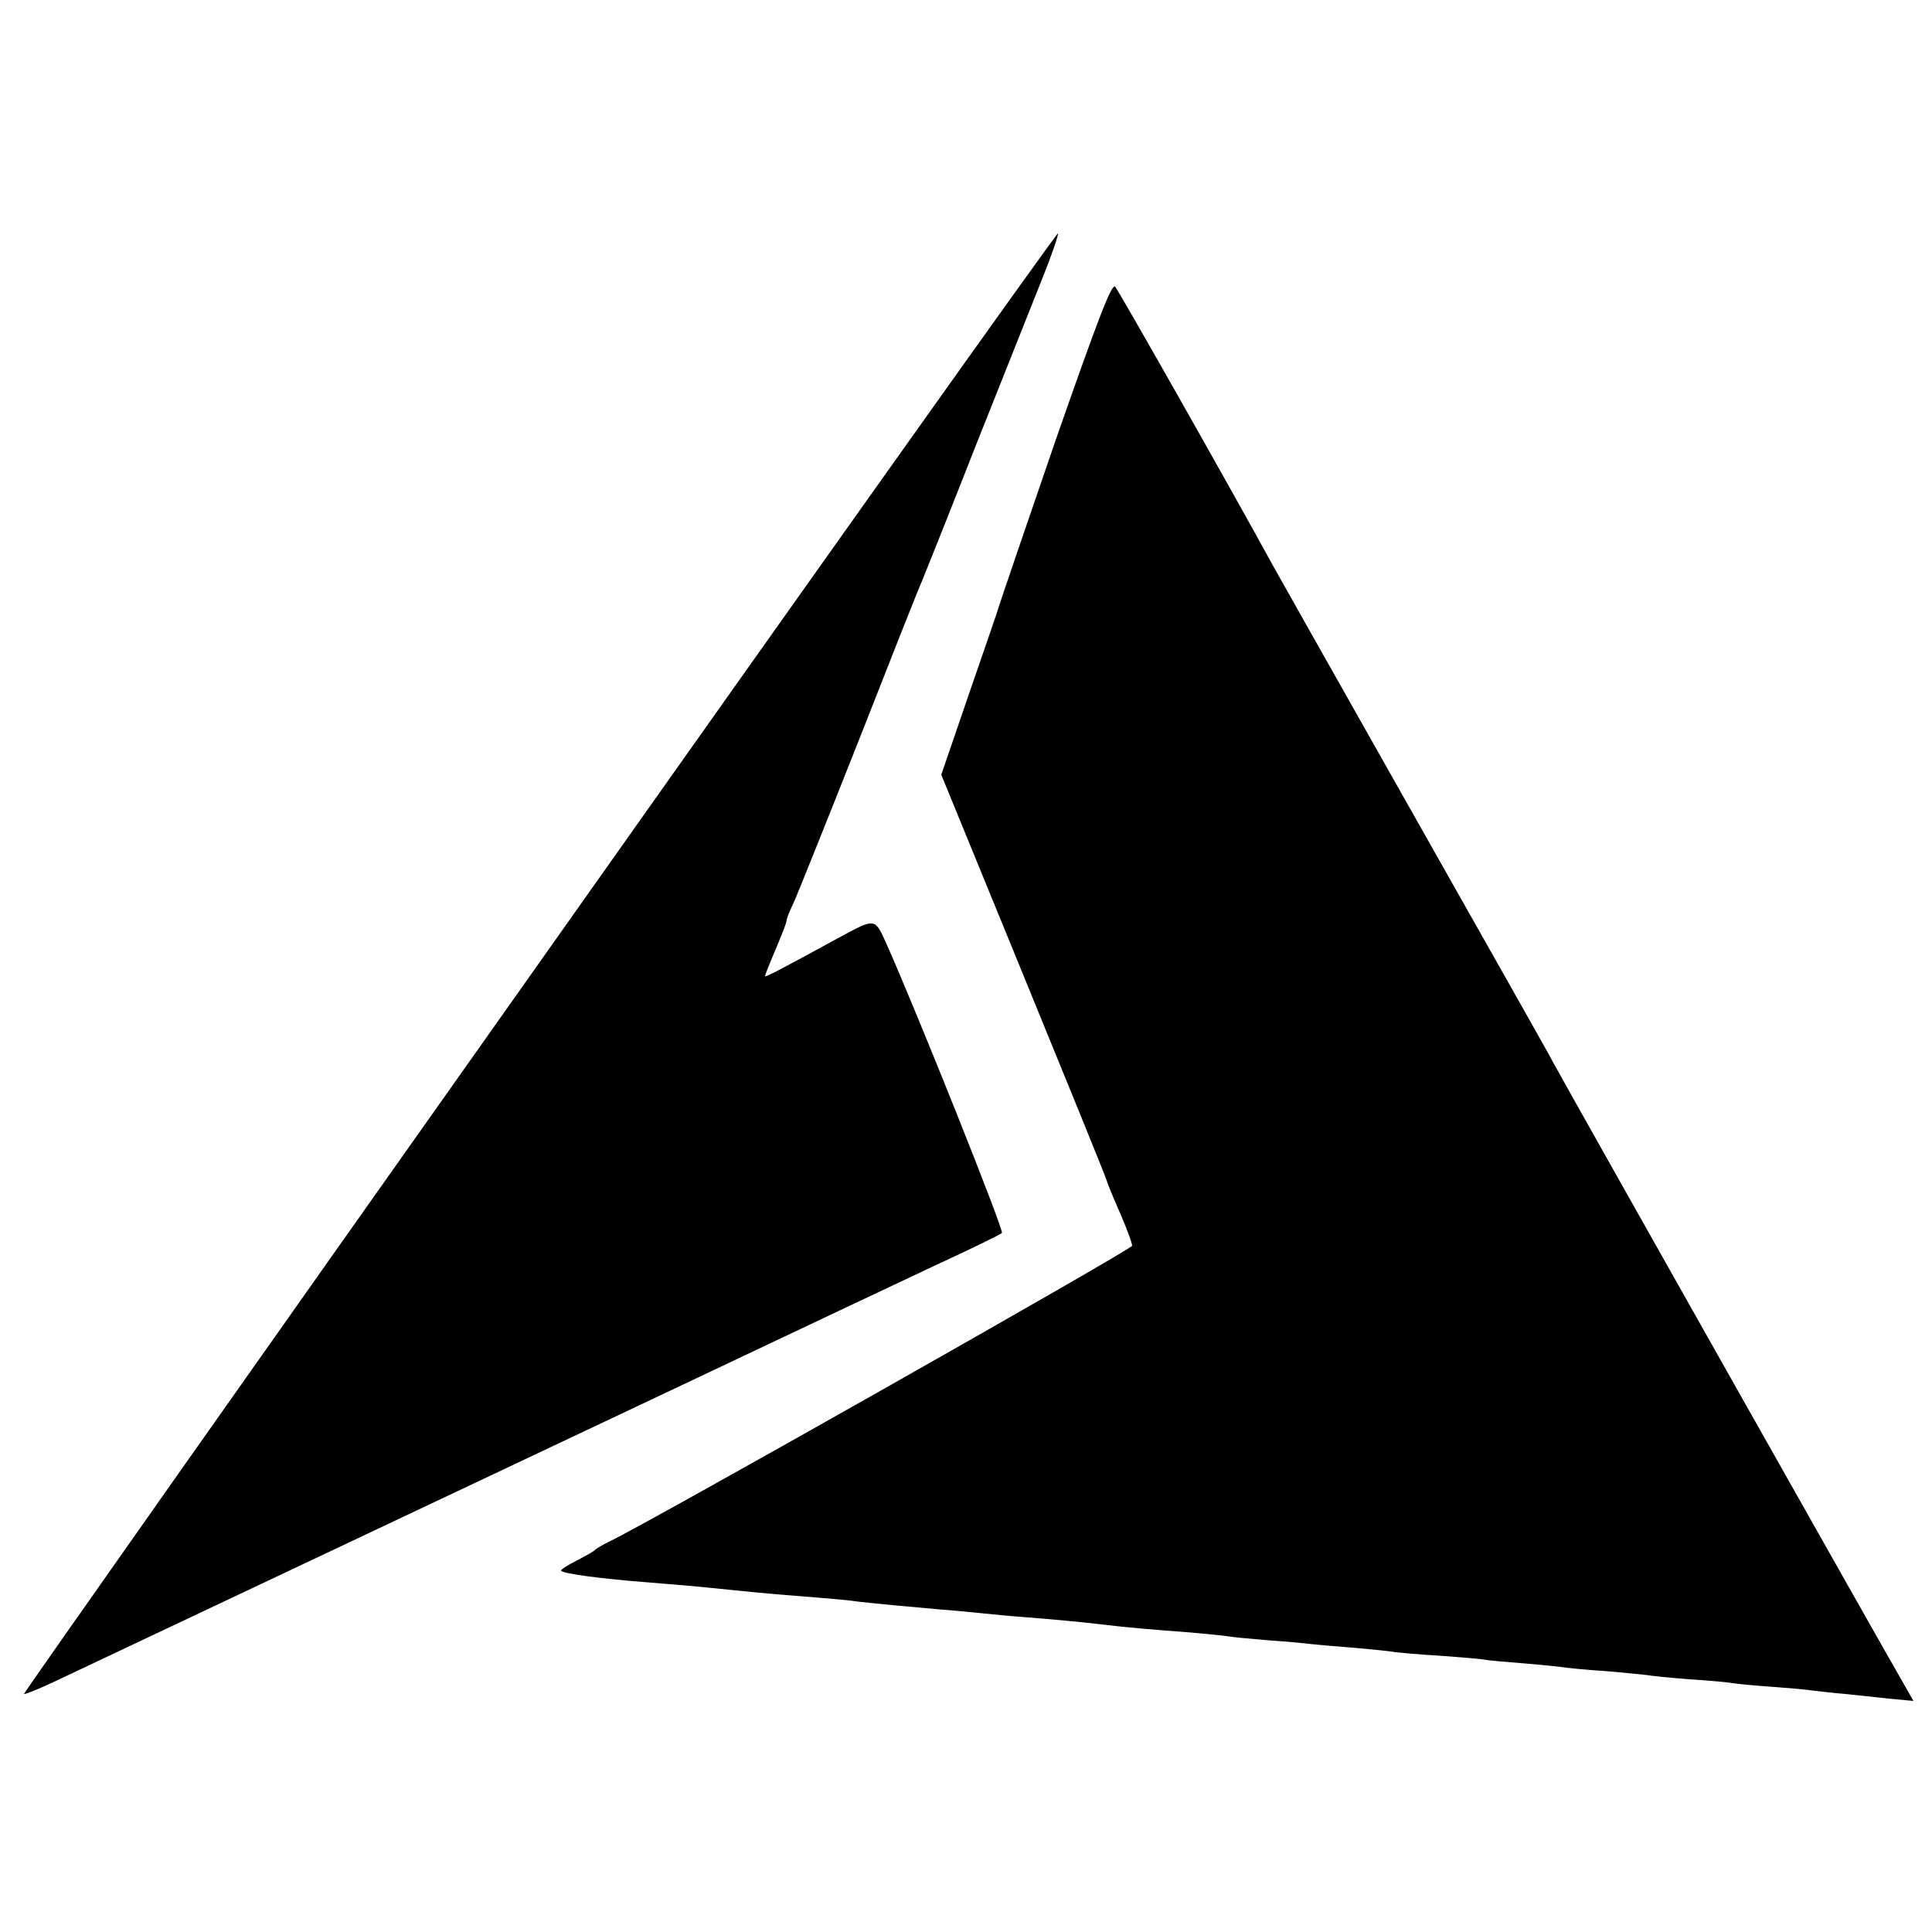
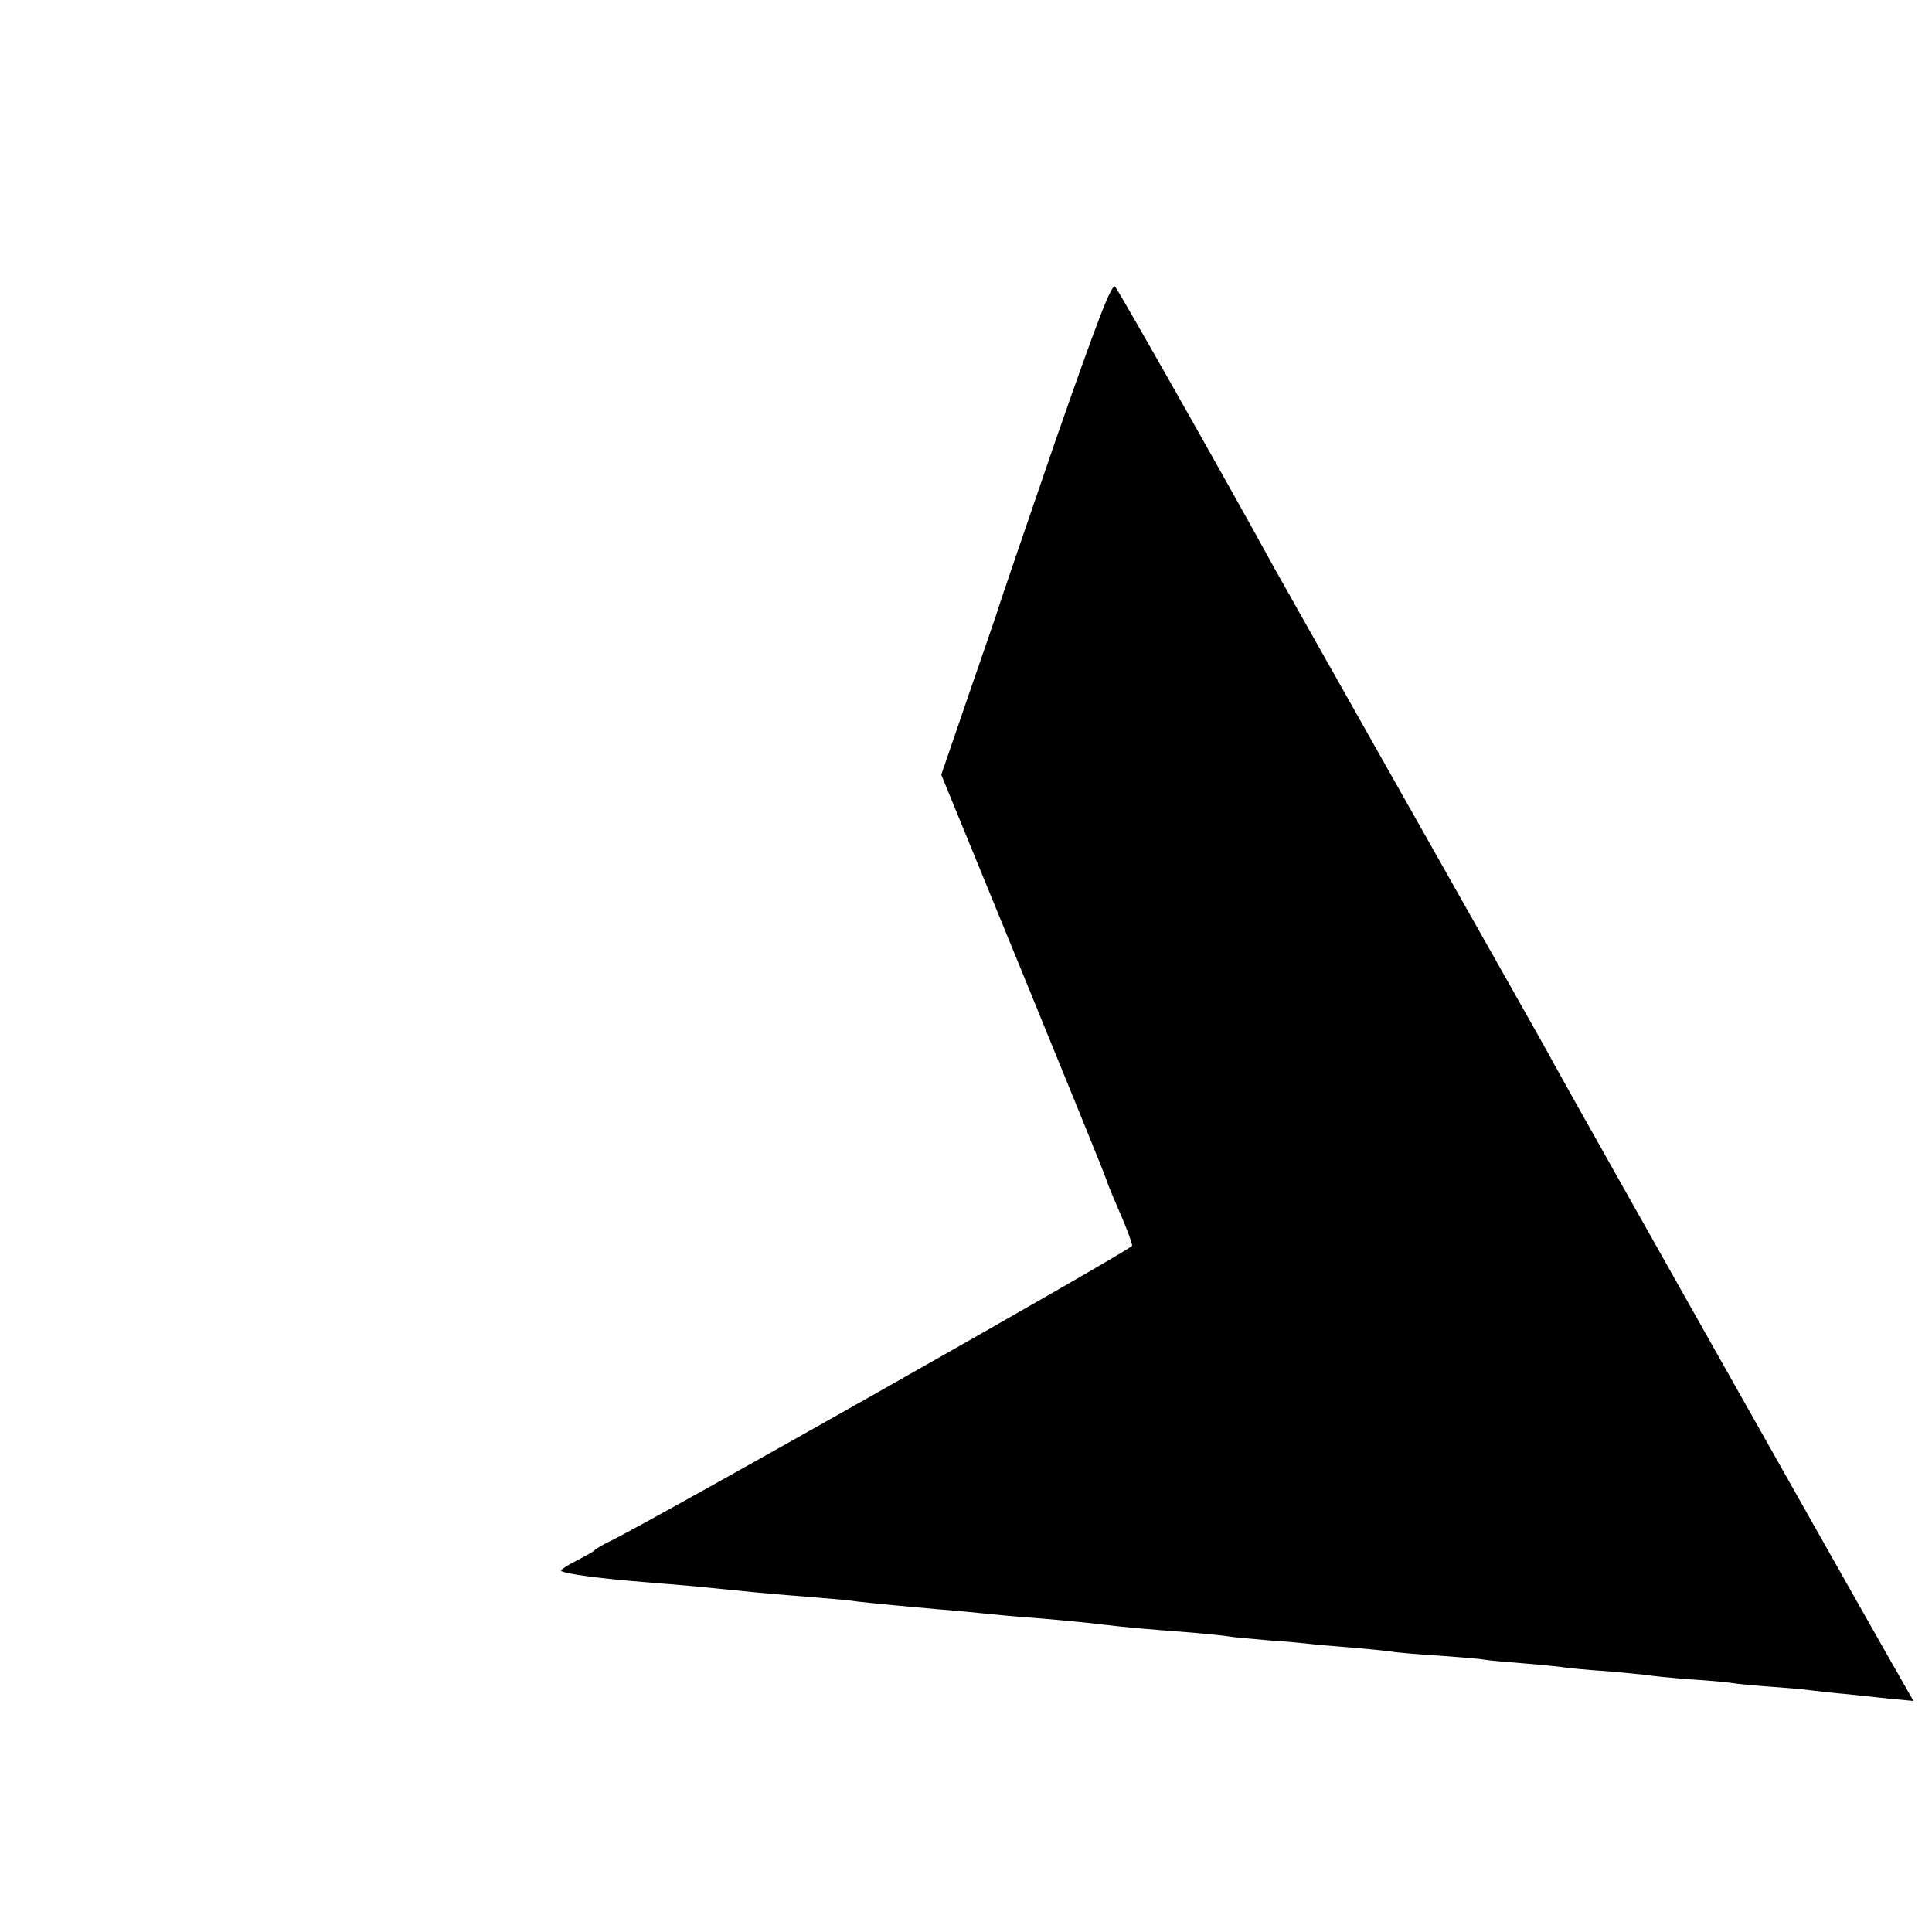
<svg xmlns="http://www.w3.org/2000/svg" version="1.0" width="500pt" height="500pt" viewBox="0 0 500 500" preserveAspectRatio="xMidYMid meet">
  <g transform="translate(0,500) scale(0.1,-0.1)" fill="#000000" stroke="none">
-     <path d="M1396 2509 c-736 -1040 -1336 -1892 -1334 -1893 1 -2 39 13 83 34 106 50 1882 889 2010 950 55 26 174 82 265 125 91 42 169 80 173 84 6 6 -218 567 -300 751 -29 64 -28 64 -117 16 -165 -90 -196 -106 -196 -102 0 2 7 21 16 42 34 81 37 89 40 103 1 8 10 28 18 45 8 17 83 204 167 416 83 212 157 399 165 416 7 17 70 174 139 350 70 175 147 370 172 432 25 62 43 115 41 118 -3 2 -607 -847 -1342 -1887z" />
    <path d="M2731 3858 c-78 -227 -144 -420 -146 -428 -2 -8 -37 -109 -77 -225 l-72 -210 213 -520 c117 -286 214 -524 215 -530 4 -13 14 -37 43 -104 12 -29 23 -59 23 -65 0 -9 -1251 -717 -1354 -766 -17 -8 -33 -18 -36 -21 -3 -4 -25 -16 -48 -28 -24 -12 -42 -24 -40 -26 7 -8 106 -21 223 -30 86 -7 113 -9 220 -20 39 -4 90 -9 115 -11 25 -2 75 -6 111 -9 37 -3 82 -7 100 -10 44 -5 139 -14 209 -20 30 -2 80 -7 110 -10 30 -3 80 -8 110 -10 66 -5 162 -14 210 -20 47 -6 129 -13 223 -20 43 -4 87 -8 97 -10 10 -2 55 -6 101 -10 46 -3 98 -8 114 -10 17 -2 68 -6 115 -10 47 -4 93 -9 102 -11 10 -1 61 -6 115 -9 53 -4 104 -8 113 -10 9 -2 56 -6 106 -10 49 -4 97 -9 107 -11 9 -1 56 -6 105 -9 48 -4 95 -9 104 -10 10 -2 59 -7 110 -11 51 -3 102 -8 113 -10 11 -2 54 -6 95 -9 41 -3 91 -7 110 -10 19 -2 58 -7 85 -9 28 -3 79 -8 113 -12 l64 -6 -25 44 c-26 43 -871 1541 -896 1588 -8 14 -18 32 -22 40 -4 8 -160 284 -346 613 -186 329 -350 620 -364 645 -126 230 -404 720 -413 730 -9 9 -44 -82 -155 -400z" />
  </g>
</svg>